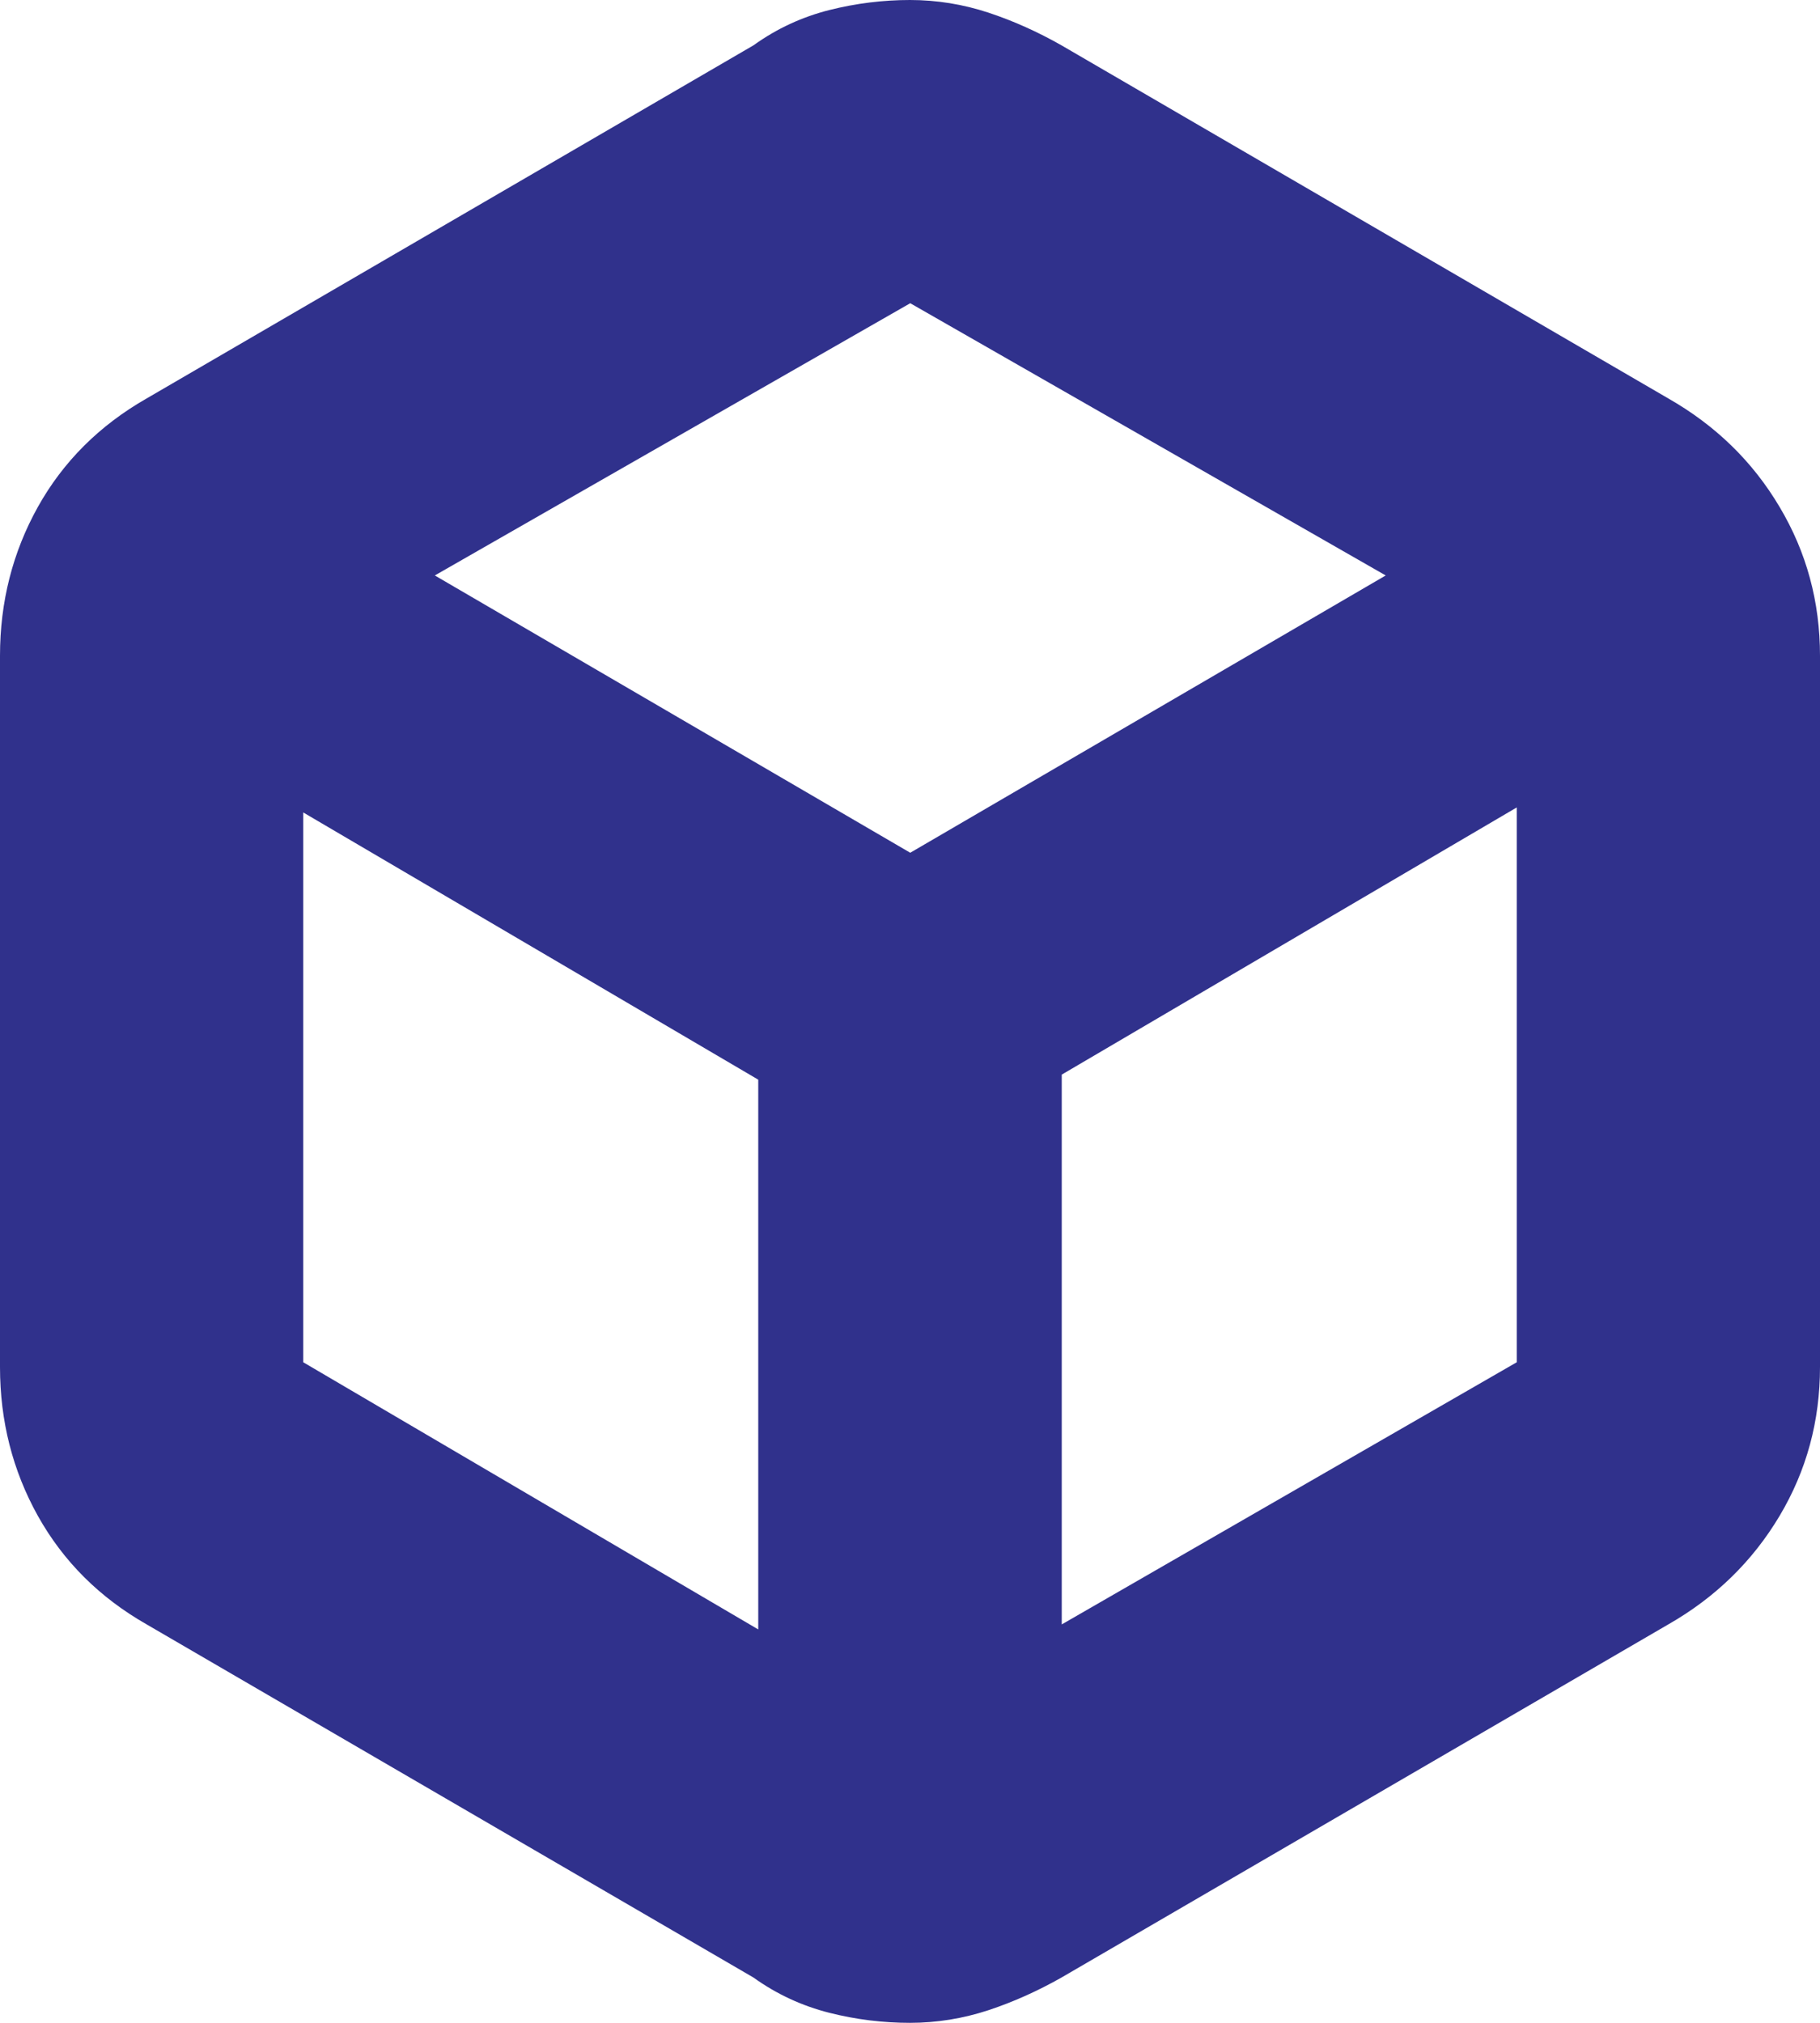
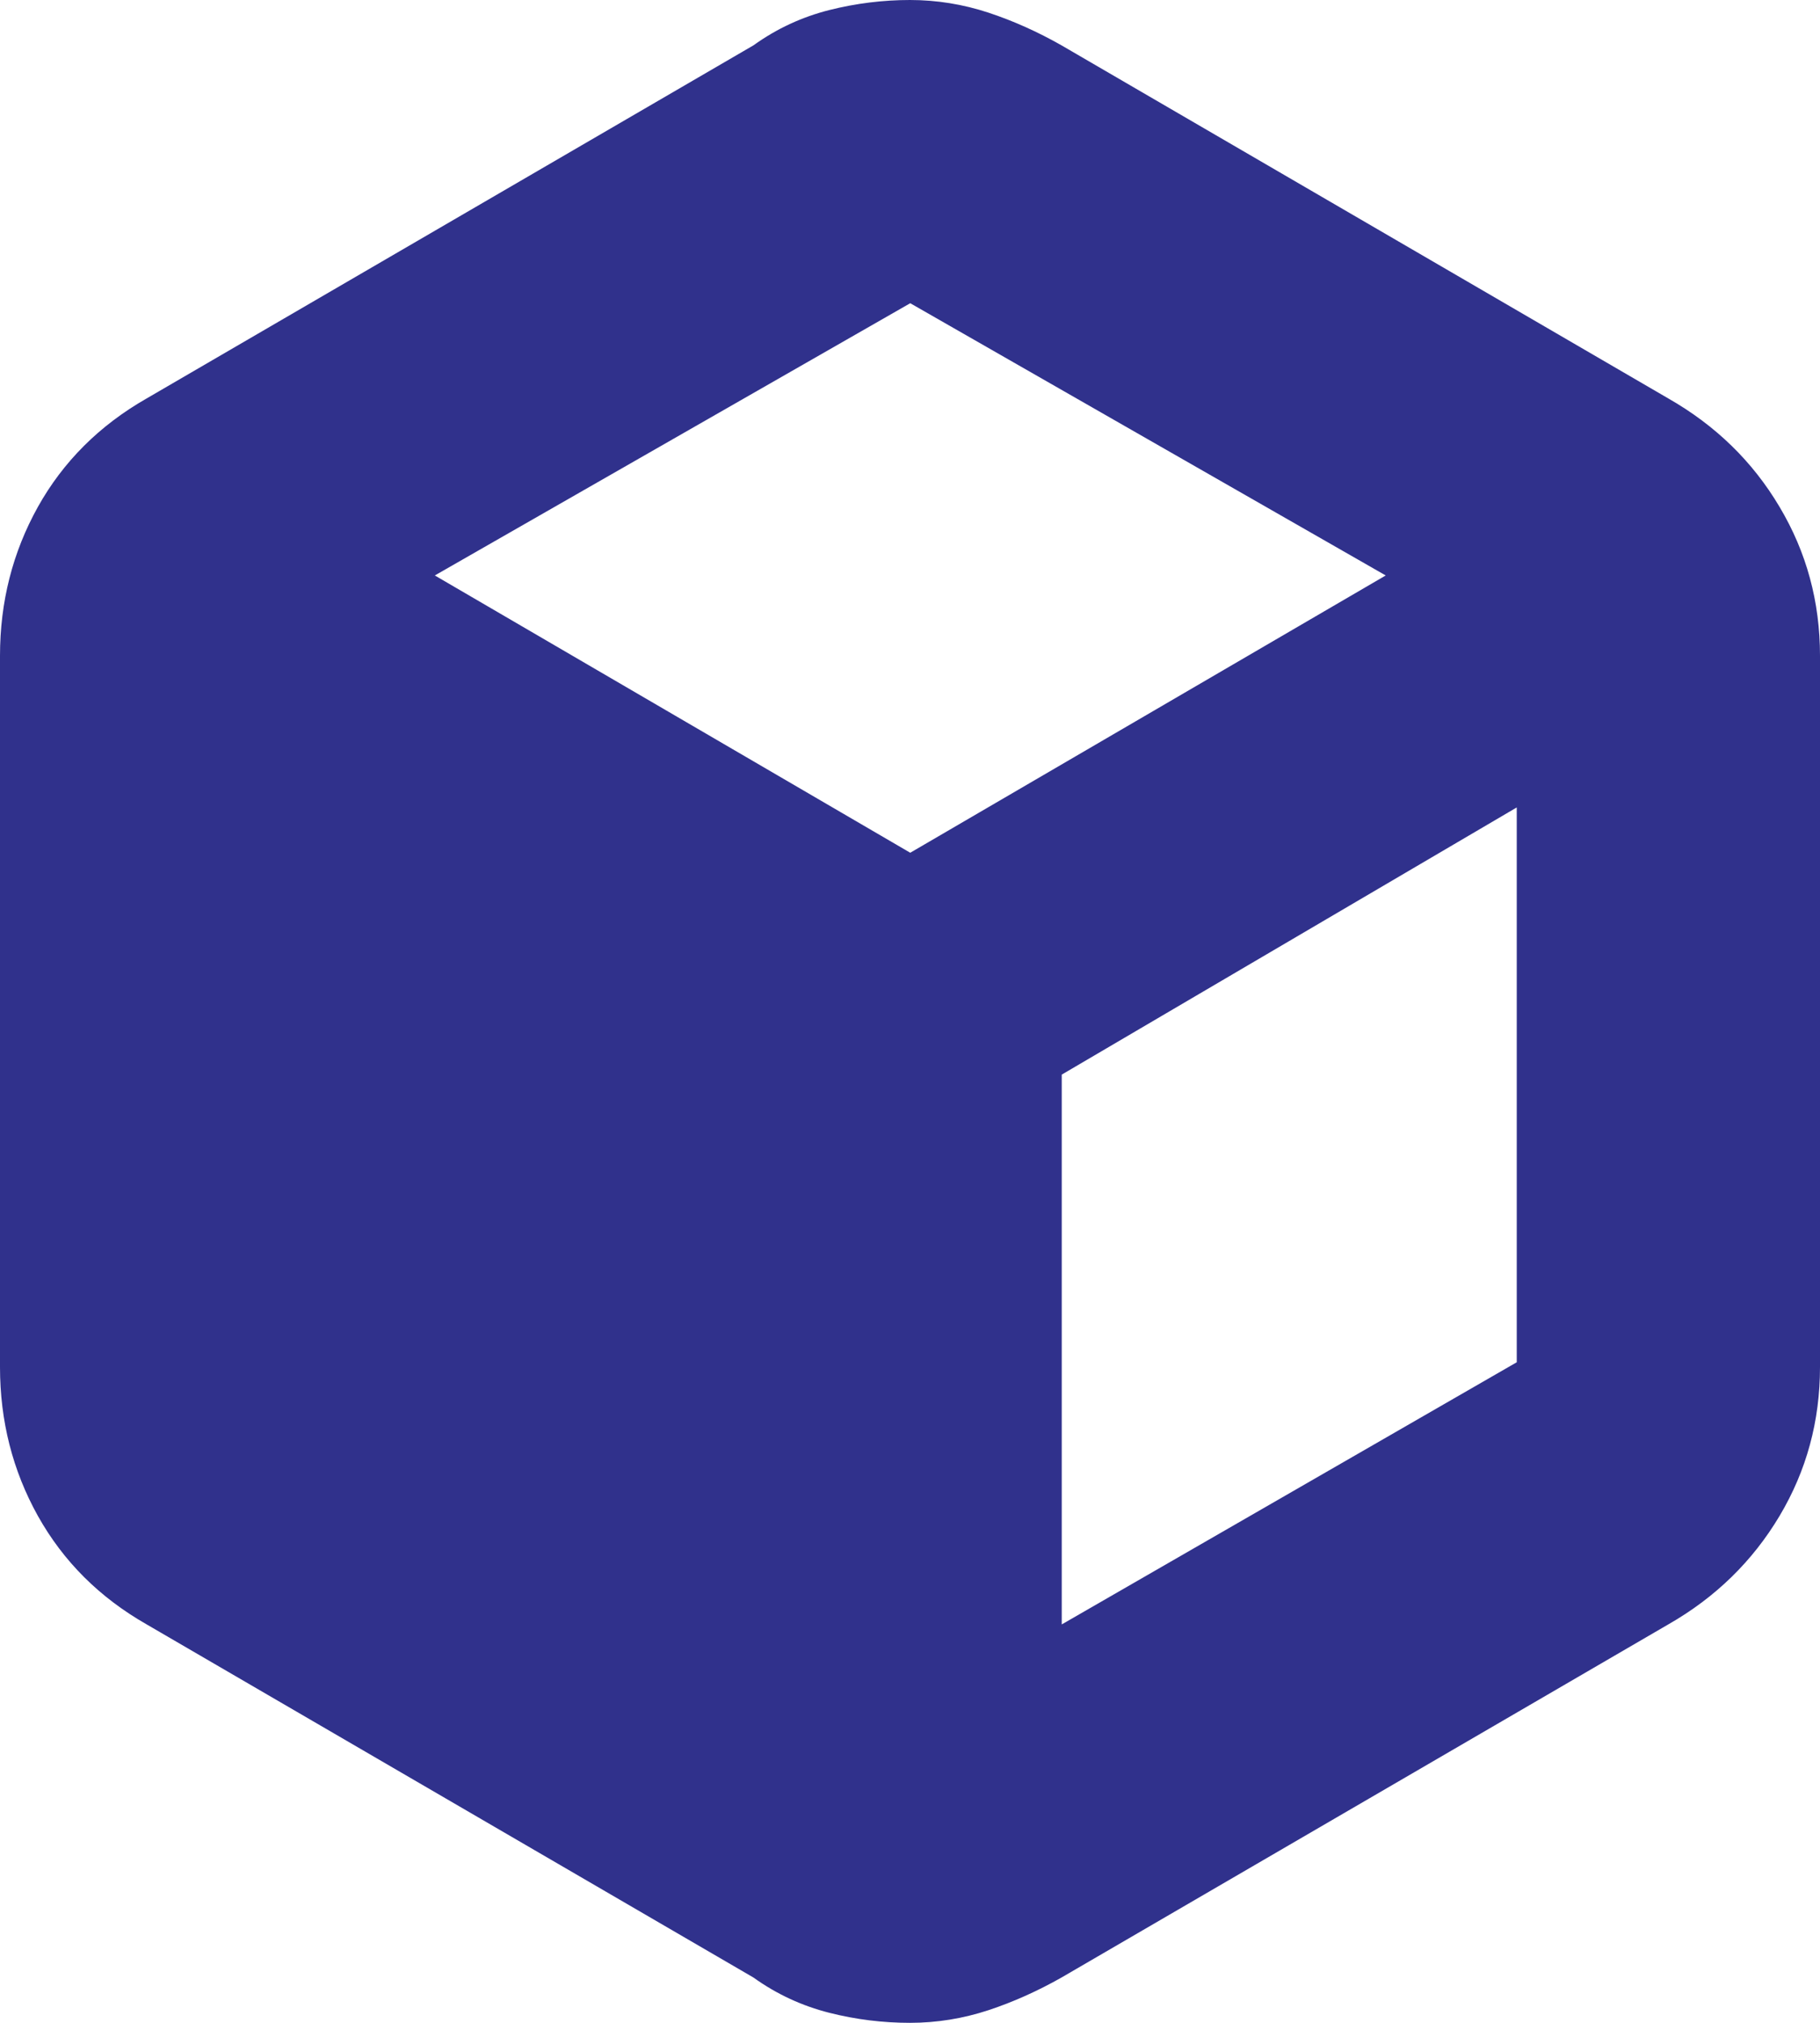
<svg xmlns="http://www.w3.org/2000/svg" width="45" height="50" viewBox="0 0 45 50" fill="none">
-   <path d="M22.5 50C21.832 50 21.164 49.919 20.502 49.751C19.84 49.583 19.21 49.297 18.629 48.88L3.627 40.152C2.46 39.486 1.567 38.596 0.936 37.469C0.312 36.348 0 35.122 0 33.79V16.21C0 14.878 0.312 13.652 0.936 12.531C1.561 11.411 2.46 10.514 3.627 9.848L18.629 1.121C19.21 0.703 19.84 0.417 20.502 0.249C21.17 0.081 21.838 0 22.5 0C23.162 0 23.811 0.106 24.435 0.311C25.06 0.517 25.665 0.791 26.246 1.121L41.248 9.848C42.415 10.514 43.333 11.404 44.001 12.531C44.669 13.652 45 14.878 45 16.21V33.79C45 35.122 44.669 36.348 44.001 37.469C43.333 38.589 42.415 39.486 41.248 40.152L26.246 48.88C25.665 49.209 25.06 49.483 24.435 49.689C23.811 49.894 23.162 50 22.5 50ZM10.751 14.224L22.506 21.078L34.262 14.224L22.506 7.495L10.751 14.224ZM26.252 40.152L37.502 33.672V19.958L26.252 26.562V40.152ZM7.498 33.672L18.748 40.276V26.687L7.498 20.082V33.672Z" fill="#30318C" />
+   <path d="M22.5 50C21.832 50 21.164 49.919 20.502 49.751C19.84 49.583 19.21 49.297 18.629 48.88L3.627 40.152C2.46 39.486 1.567 38.596 0.936 37.469C0.312 36.348 0 35.122 0 33.79V16.21C0 14.878 0.312 13.652 0.936 12.531C1.561 11.411 2.46 10.514 3.627 9.848L18.629 1.121C19.21 0.703 19.84 0.417 20.502 0.249C21.17 0.081 21.838 0 22.5 0C23.162 0 23.811 0.106 24.435 0.311C25.06 0.517 25.665 0.791 26.246 1.121L41.248 9.848C42.415 10.514 43.333 11.404 44.001 12.531C44.669 13.652 45 14.878 45 16.21V33.79C45 35.122 44.669 36.348 44.001 37.469C43.333 38.589 42.415 39.486 41.248 40.152L26.246 48.88C25.665 49.209 25.06 49.483 24.435 49.689C23.811 49.894 23.162 50 22.5 50ZM10.751 14.224L22.506 21.078L34.262 14.224L22.506 7.495L10.751 14.224ZM26.252 40.152L37.502 33.672V19.958L26.252 26.562V40.152ZM7.498 33.672V26.687L7.498 20.082V33.672Z" fill="#30318C" />
</svg>